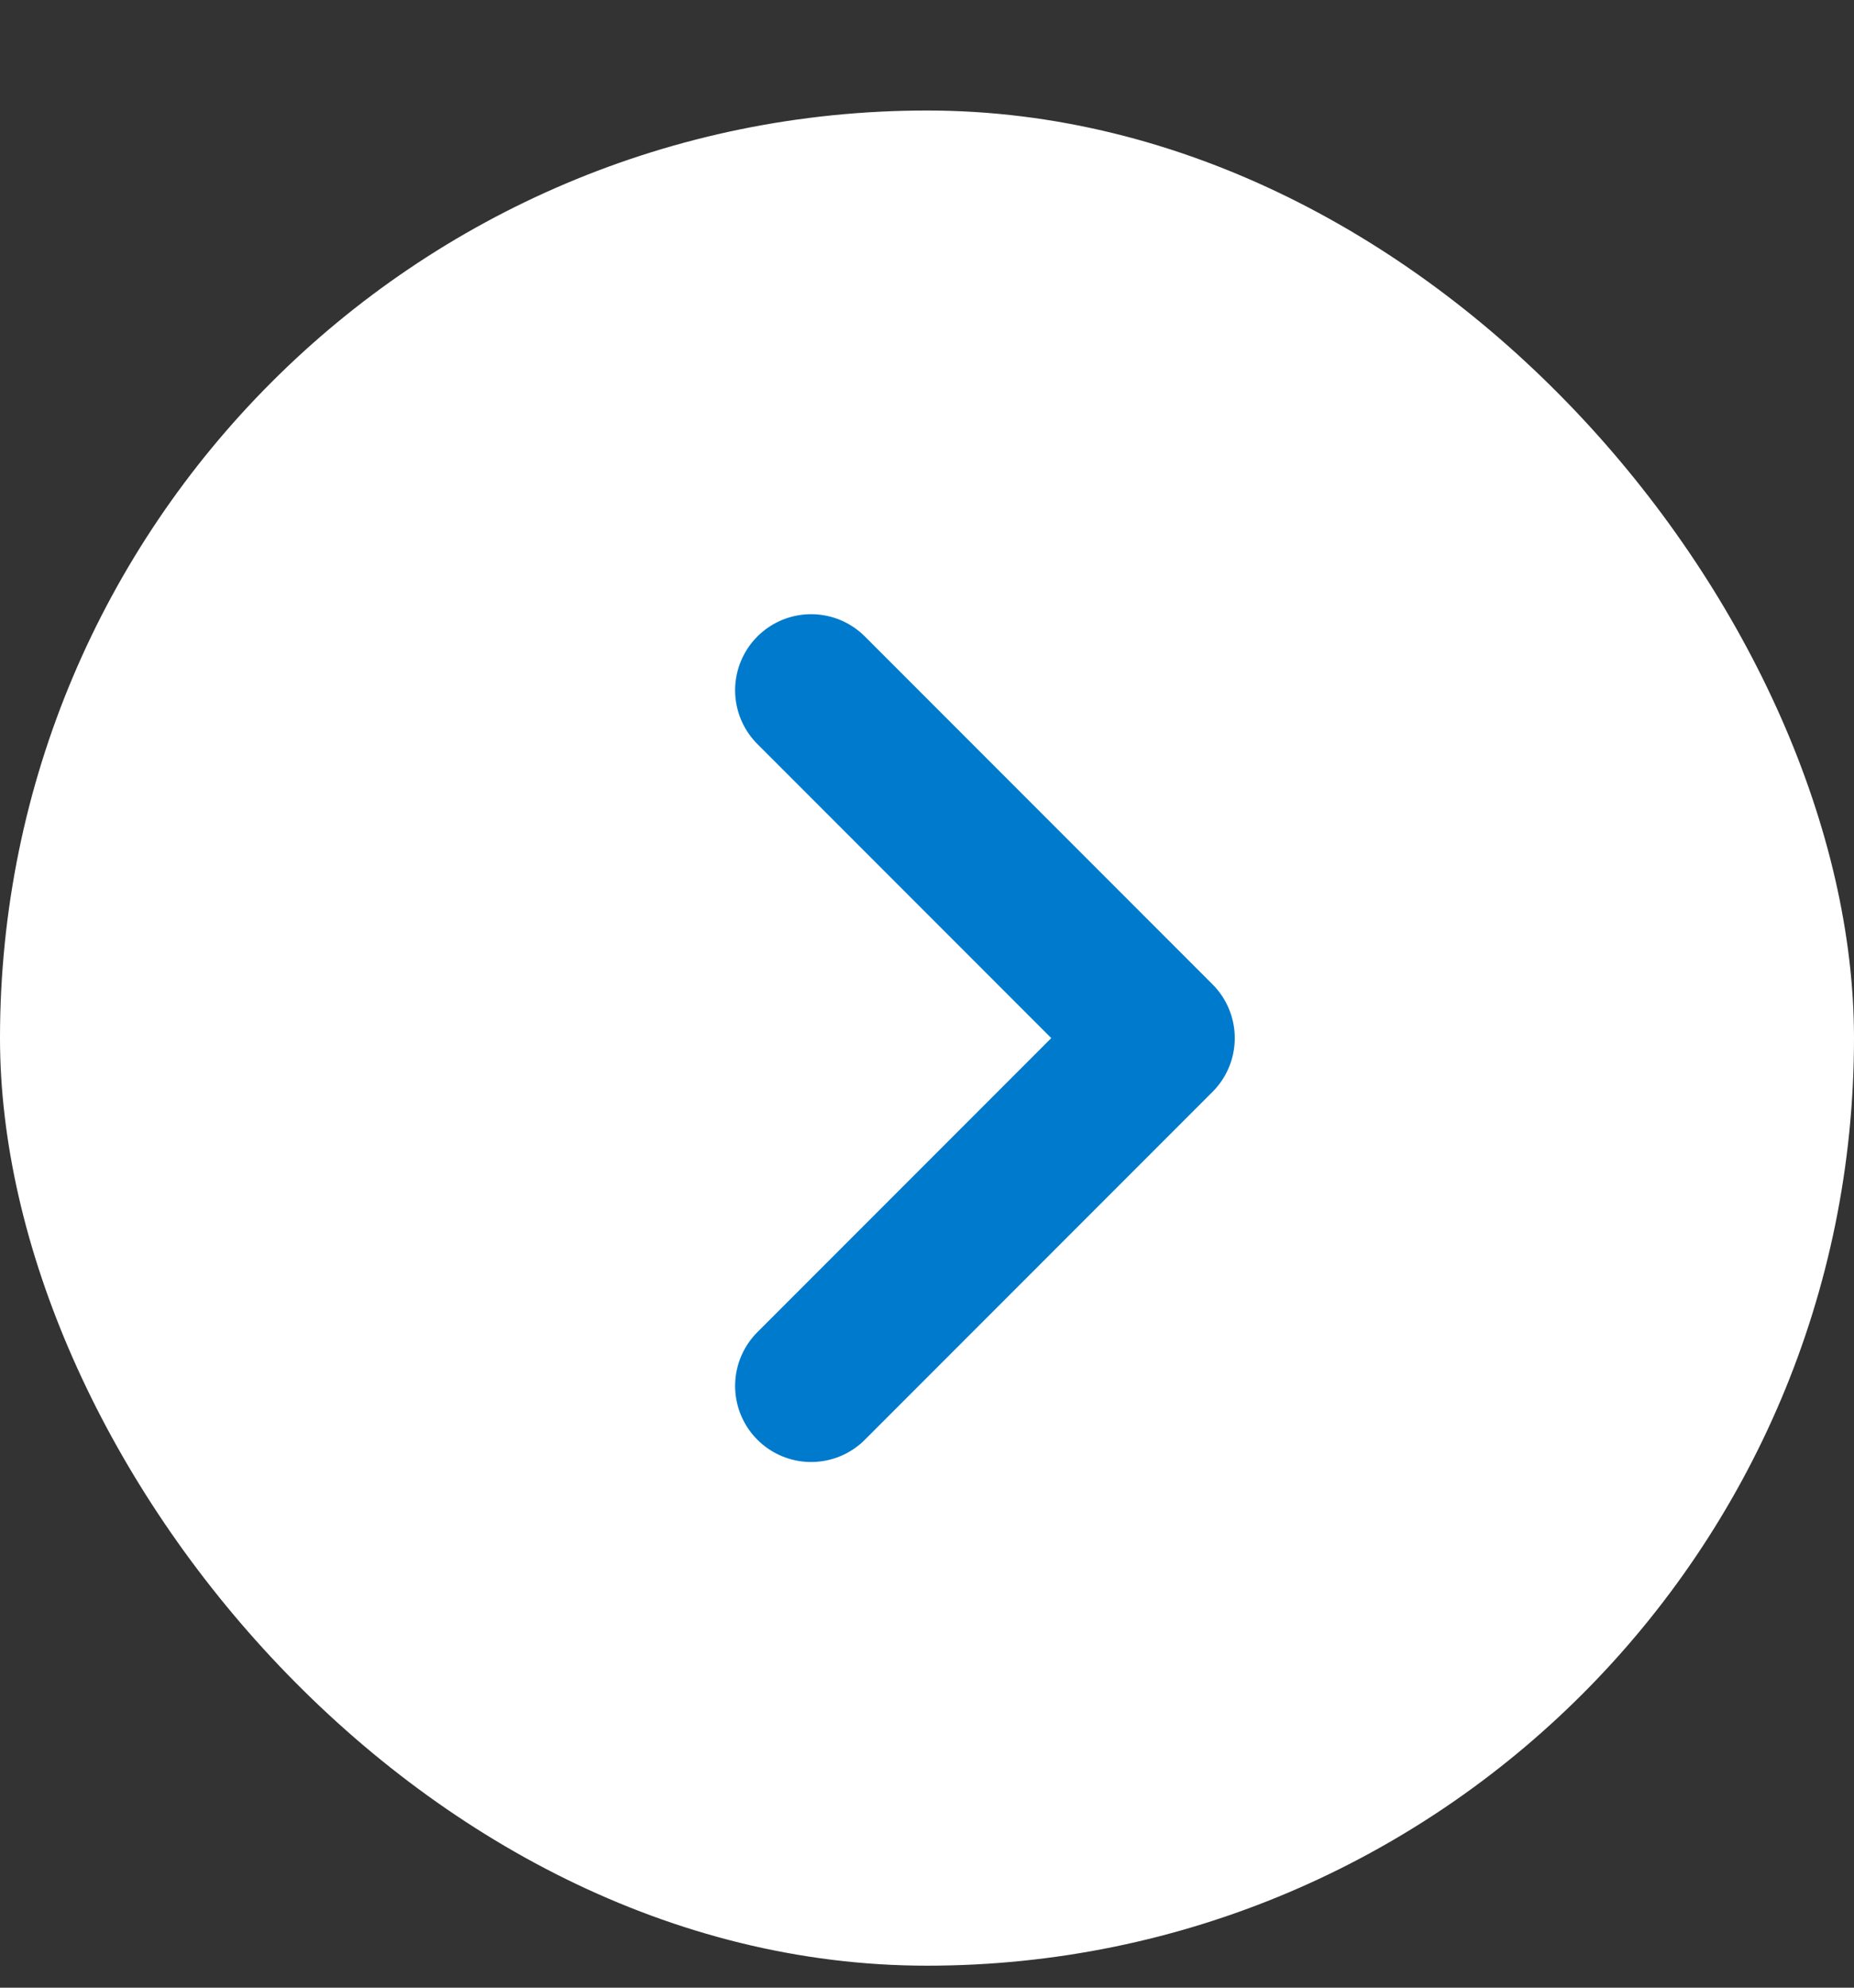
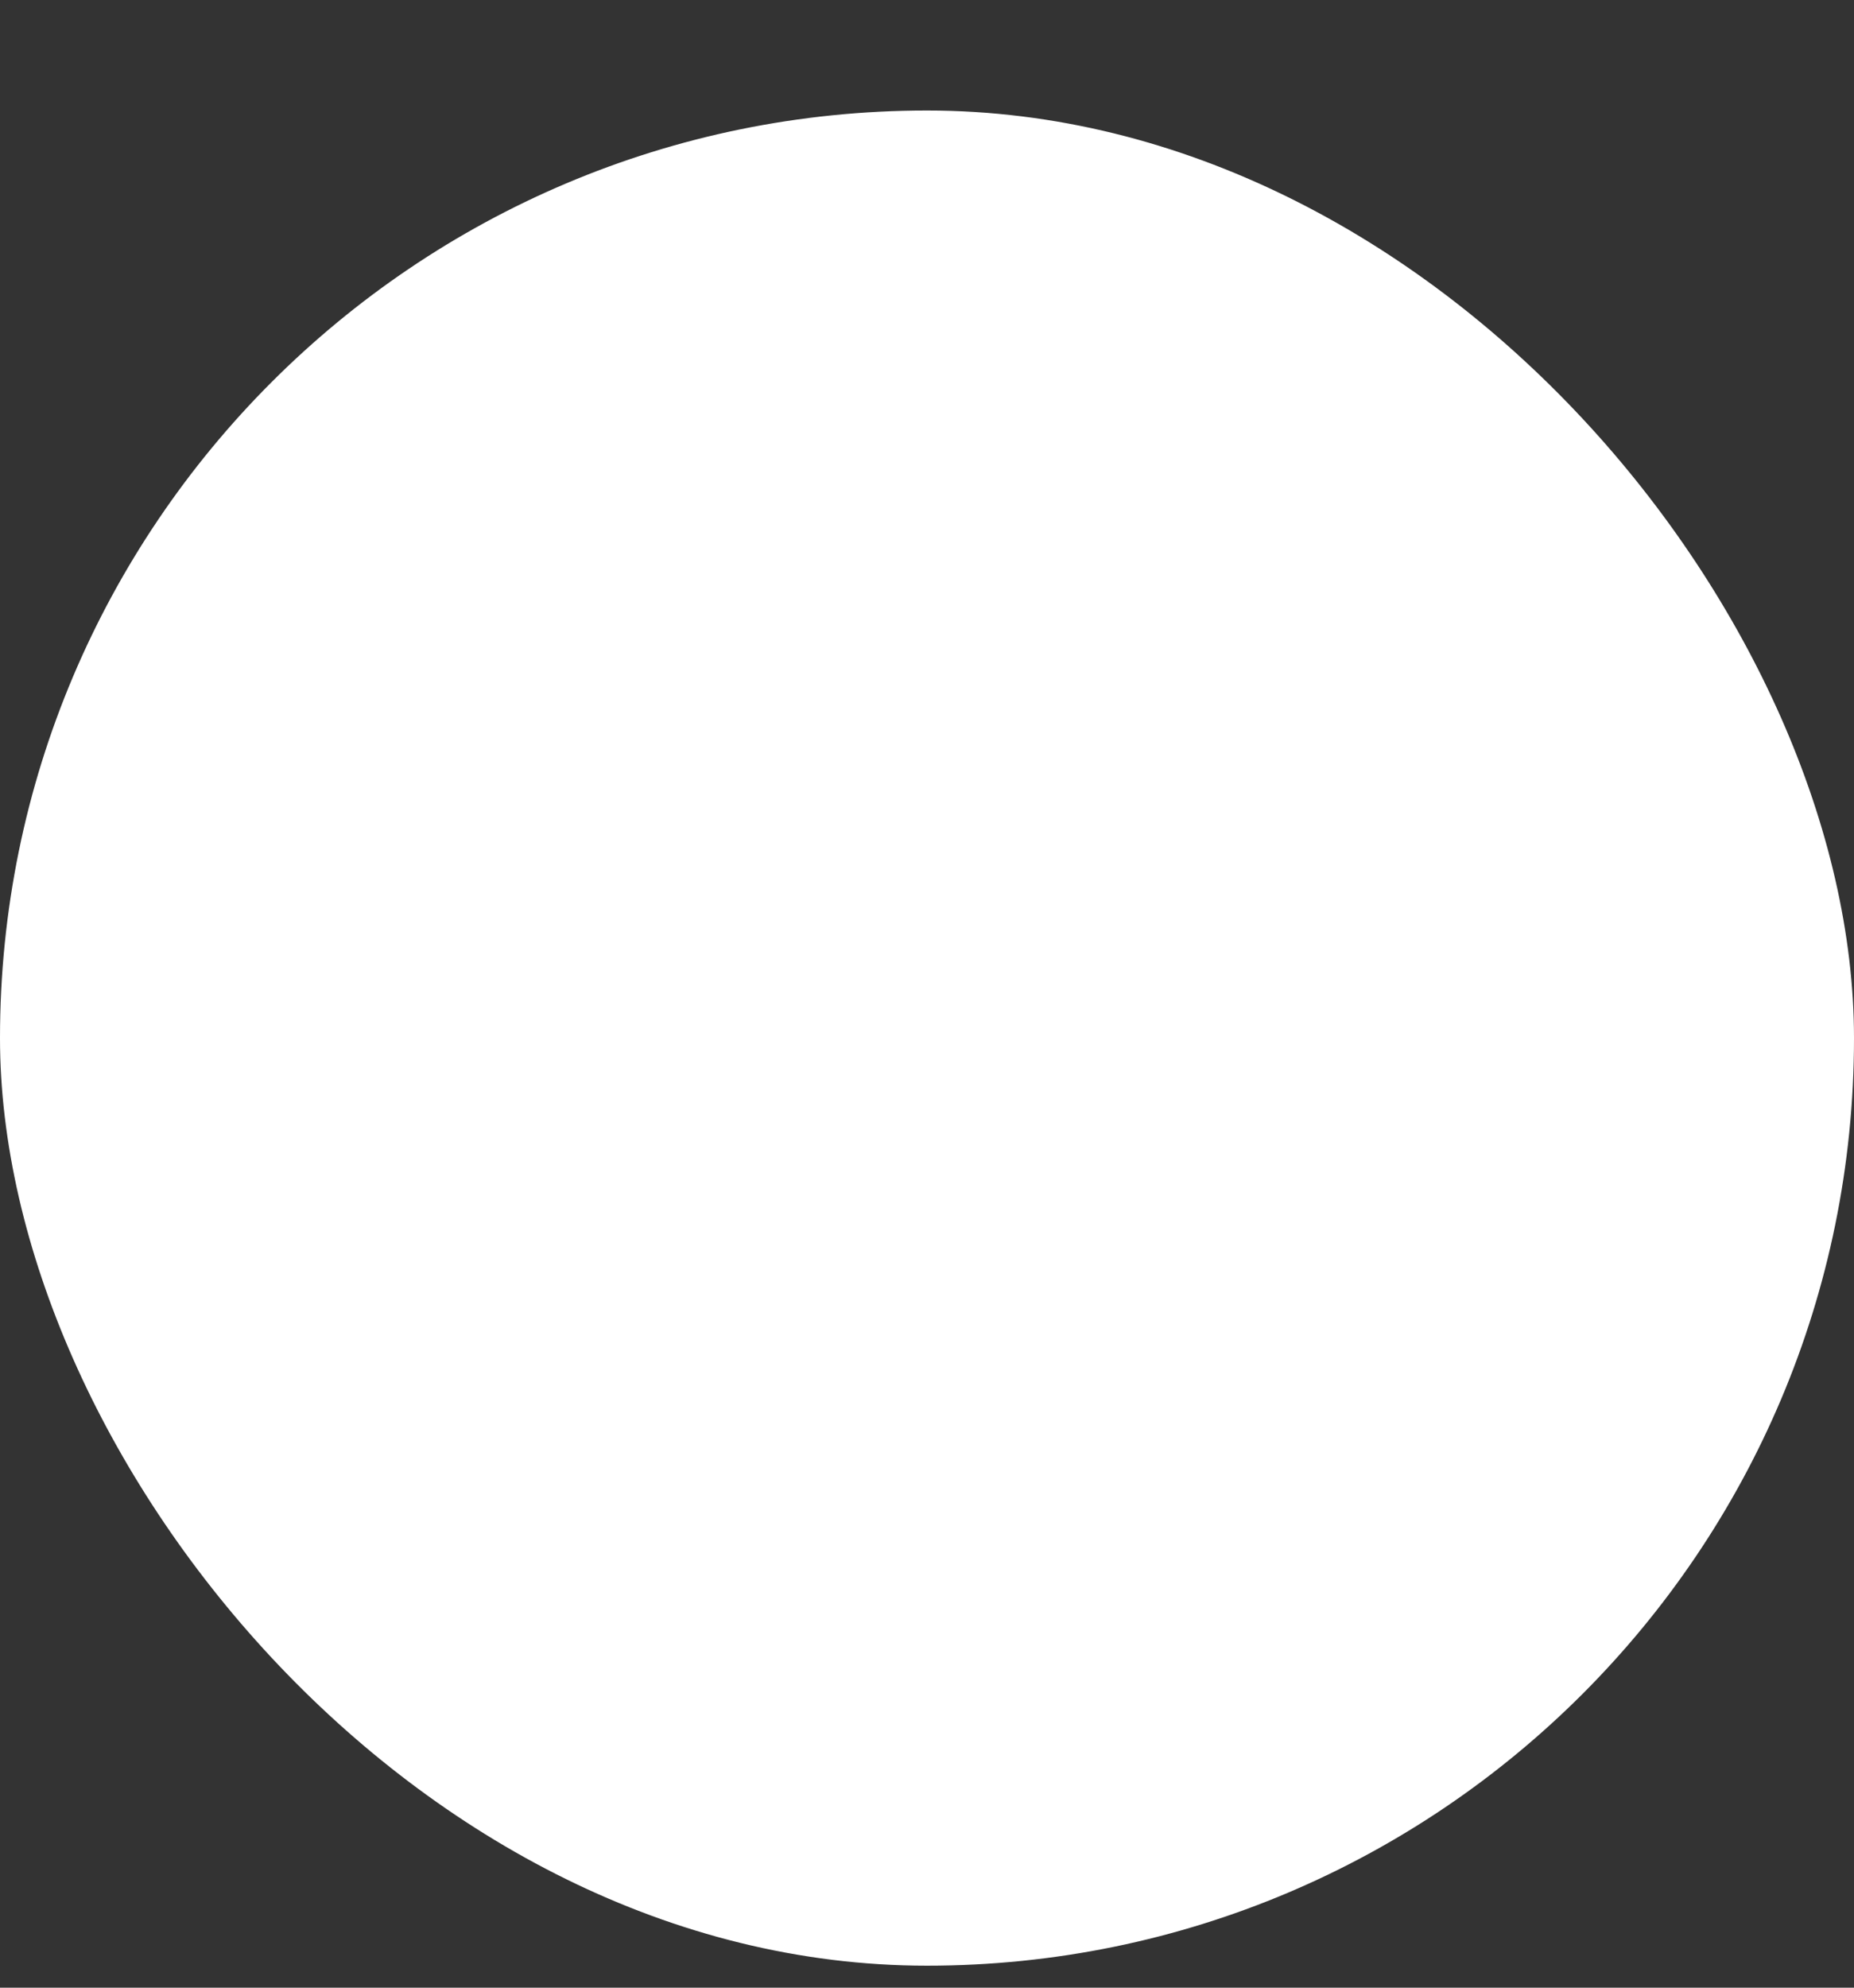
<svg xmlns="http://www.w3.org/2000/svg" width="14" height="15" viewBox="0 0 14 15" fill="none">
  <rect x="0" y="0" width="14" height="15" fill="#333333" stroke="none" />
  <rect y="0.834" width="14" height="14" rx="7" fill="white" />
-   <path d="M6.125 5.209L8.75 7.834L6.125 10.459" stroke="#007ACC" stroke-width="1.148" stroke-linecap="round" stroke-linejoin="round" />
</svg>